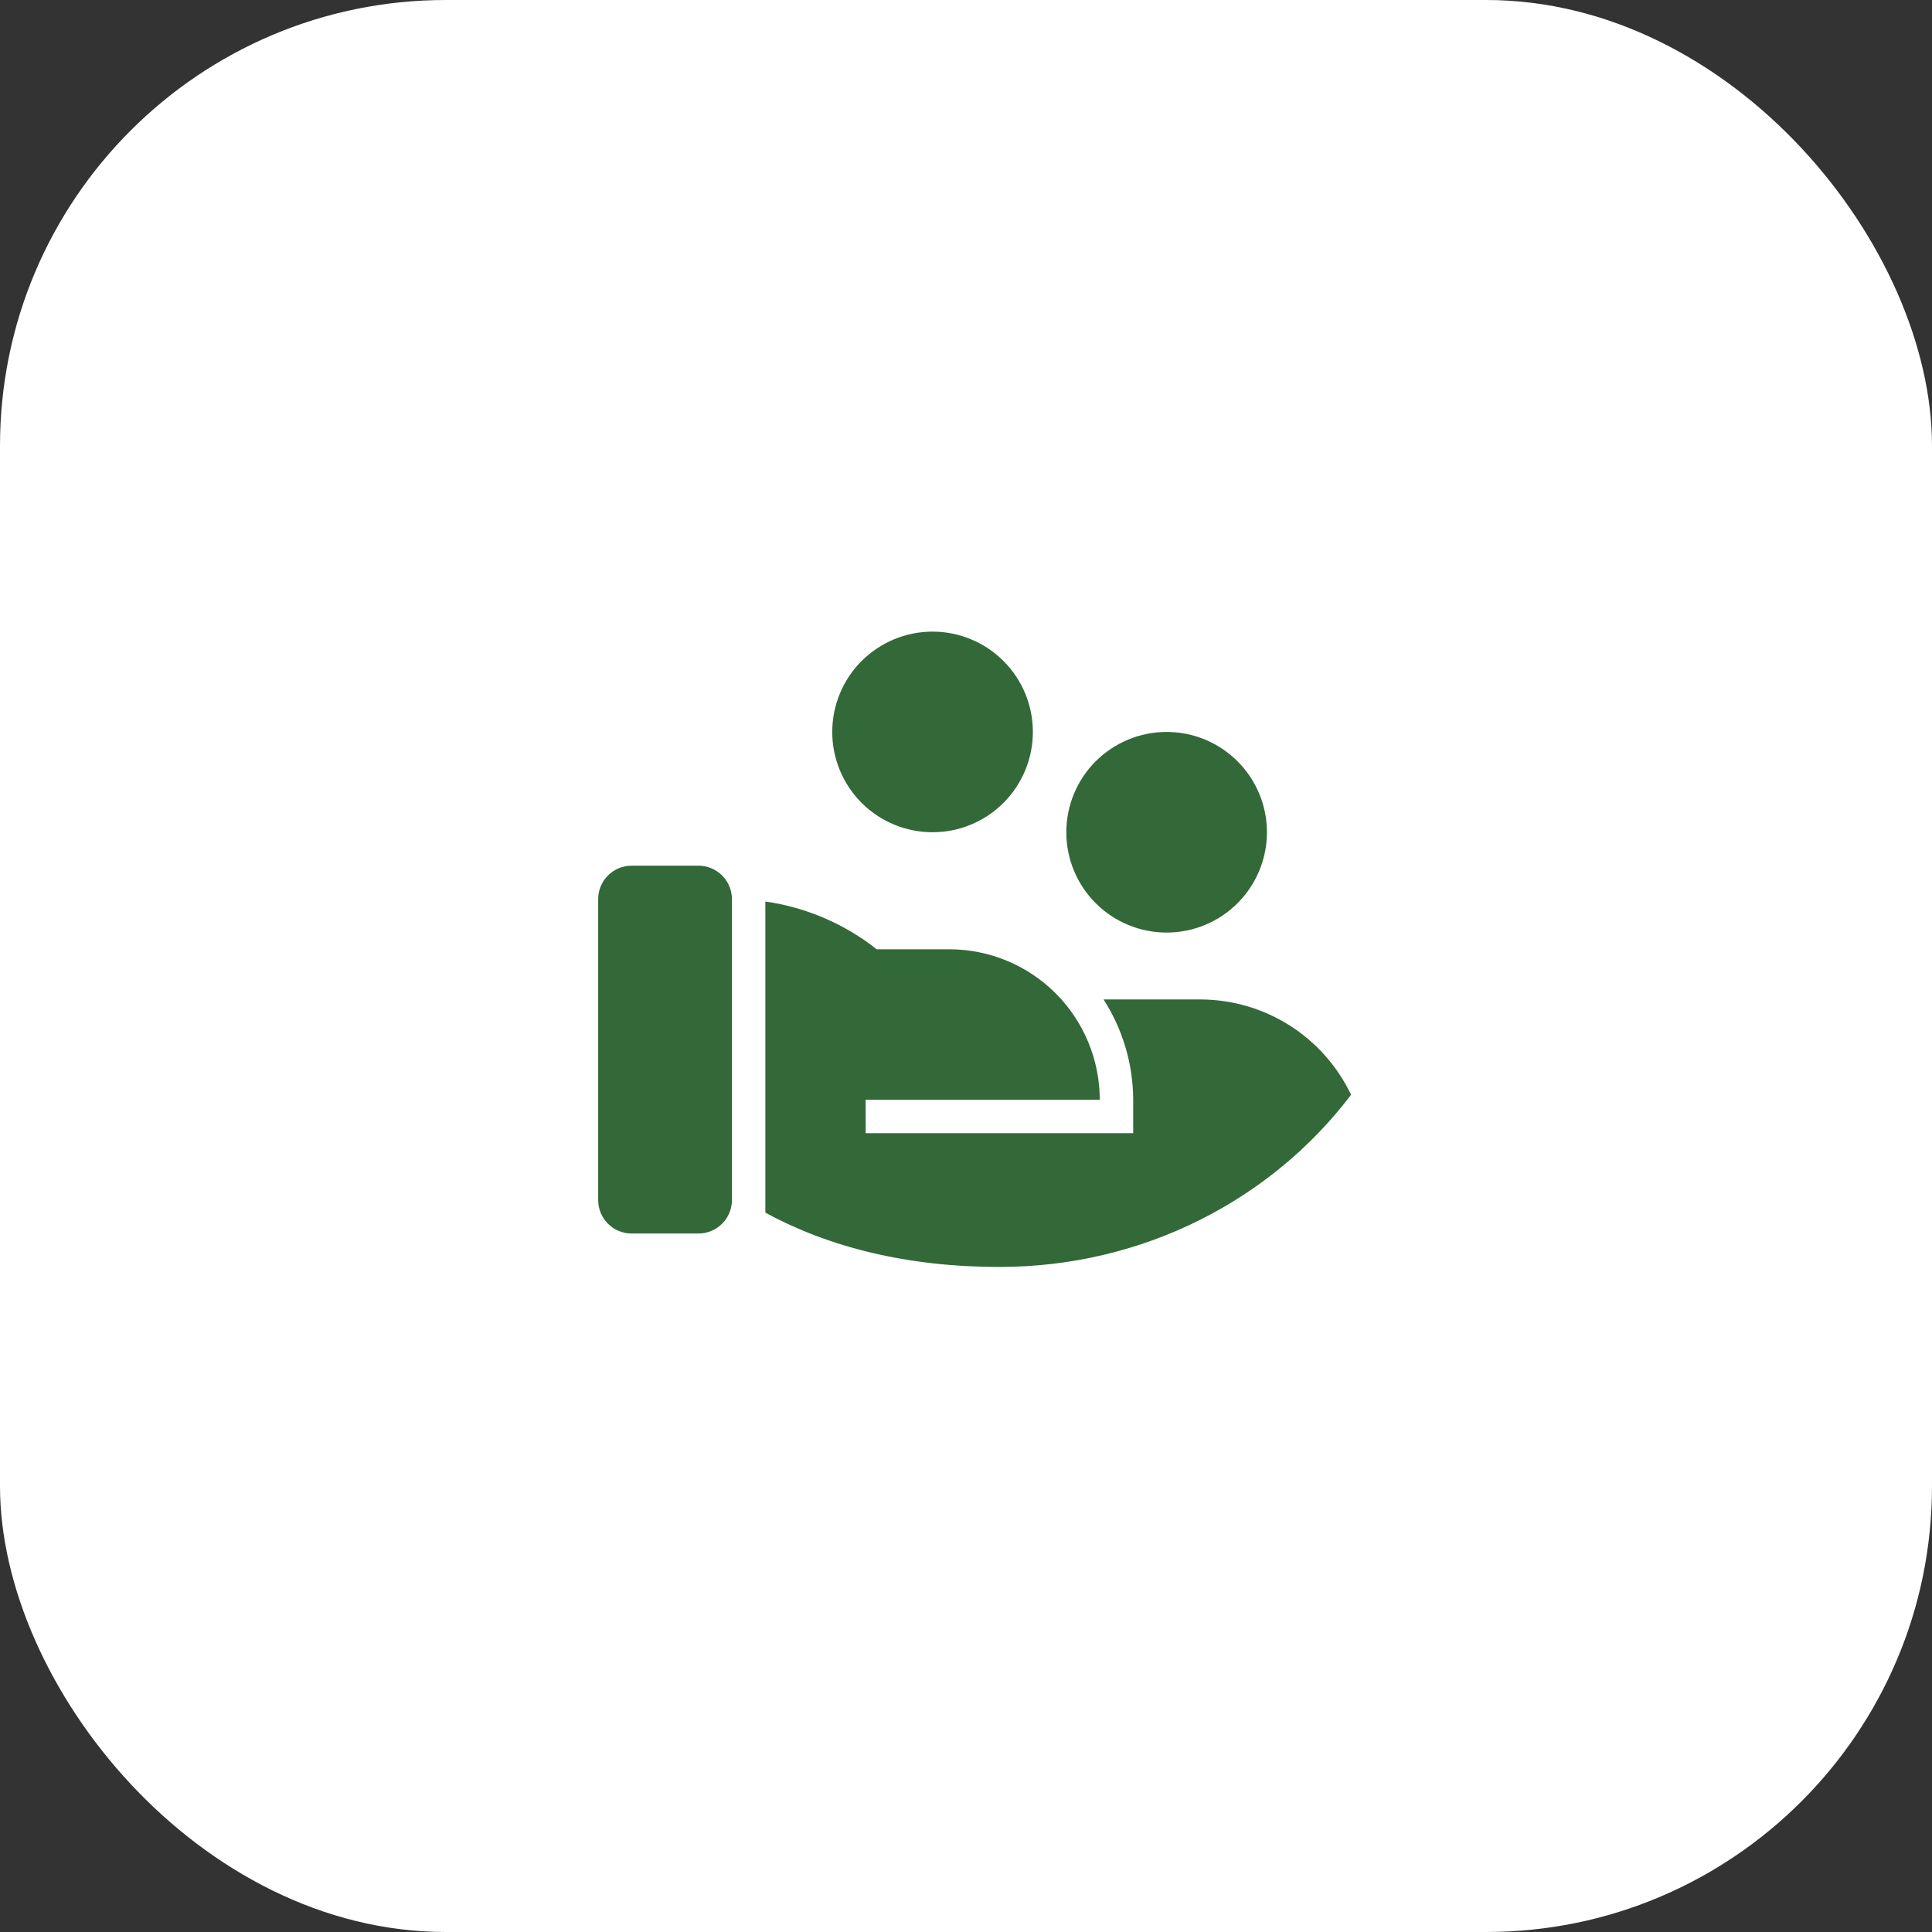
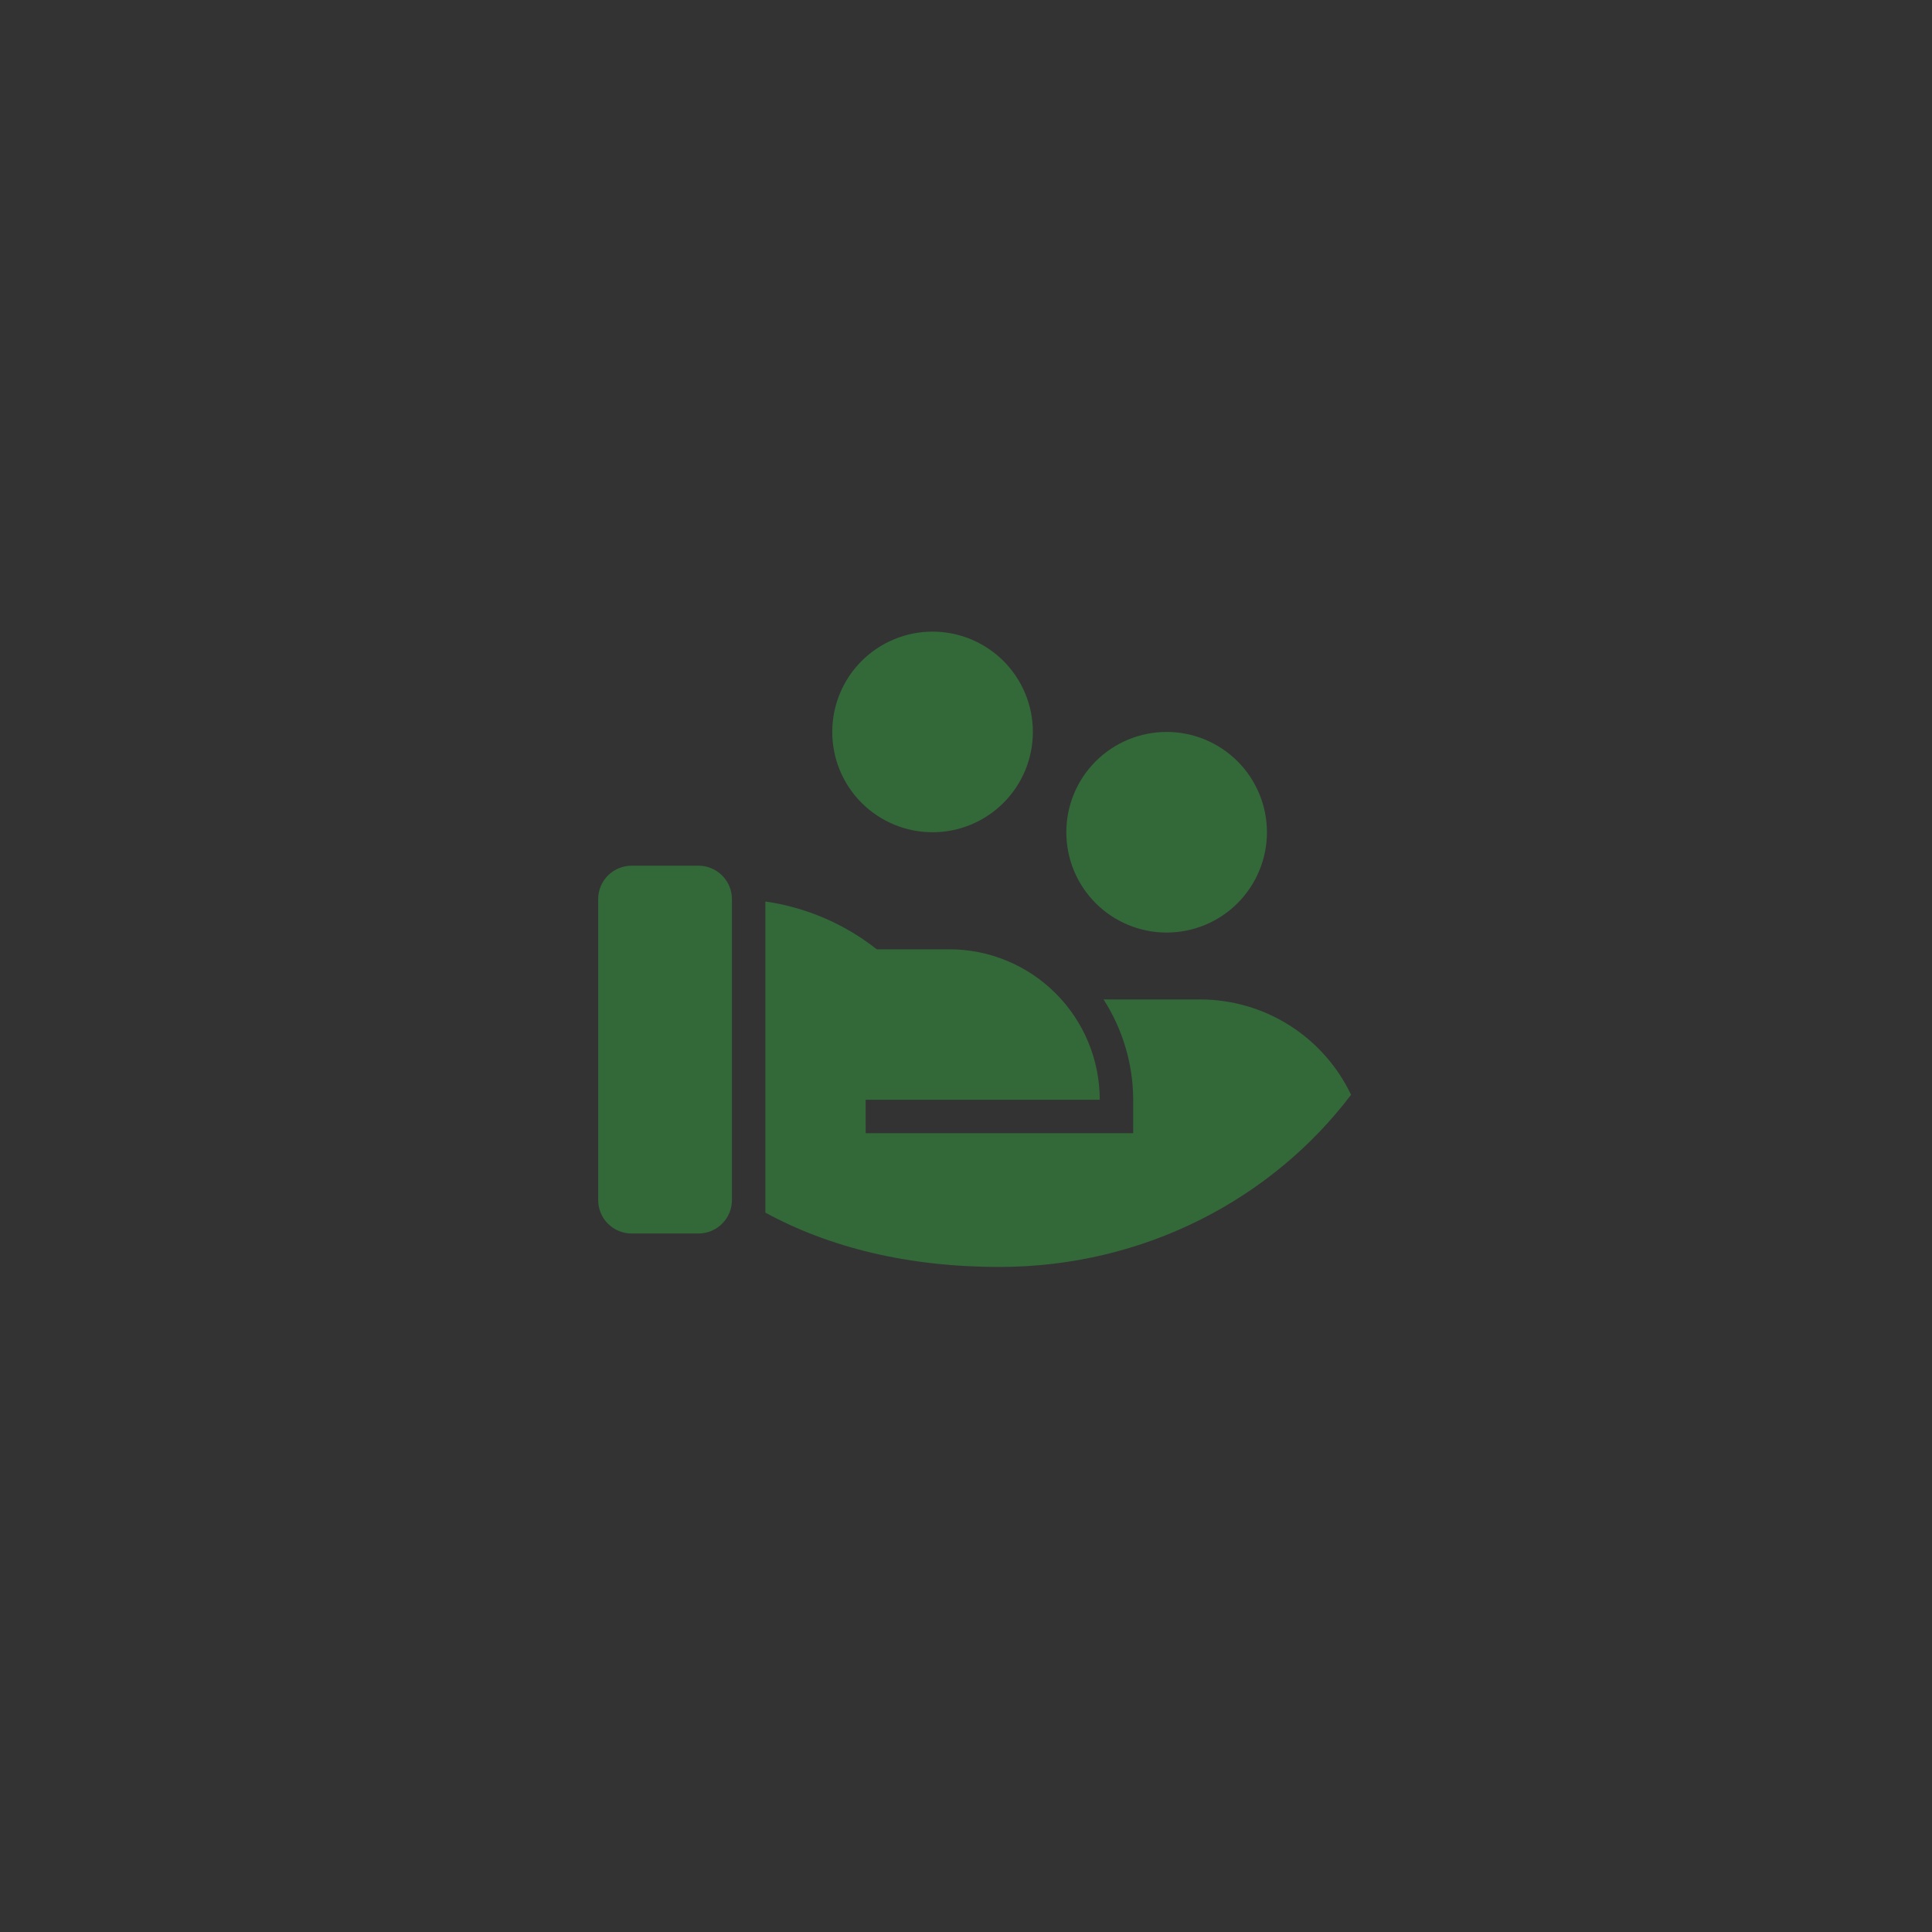
<svg xmlns="http://www.w3.org/2000/svg" width="52" height="52" viewBox="0 0 52 52" fill="none">
  <rect x="0" y="0" width="52" height="52" fill="#333333" stroke="none" />
-   <rect width="52" height="52" rx="12" fill="white" />
  <path d="M23.597 25.55H25.55C26.624 25.55 27.654 25.977 28.413 26.736C29.173 27.496 29.6 28.526 29.6 29.6H23.299L23.3 30.5H30.5V29.6C30.497 28.642 30.22 27.706 29.702 26.9H32.3C33.15 26.9 33.984 27.141 34.703 27.595C35.422 28.049 35.998 28.698 36.364 29.466C34.236 32.275 30.789 34.1 26.9 34.1C24.415 34.1 22.31 33.569 20.6 32.638V24.264C21.695 24.421 22.729 24.864 23.597 25.55ZM19.7 32.3C19.7 32.539 19.605 32.768 19.436 32.936C19.267 33.105 19.038 33.2 18.8 33.2H17C16.761 33.2 16.532 33.105 16.363 32.936C16.194 32.768 16.1 32.539 16.1 32.3V24.2C16.1 23.961 16.194 23.732 16.363 23.564C16.532 23.395 16.761 23.3 17 23.3H18.8C19.038 23.3 19.267 23.395 19.436 23.564C19.605 23.732 19.7 23.961 19.7 24.2V32.3ZM31.4 19.7C32.116 19.7 32.803 19.985 33.309 20.491C33.815 20.997 34.1 21.684 34.1 22.4C34.1 23.116 33.815 23.803 33.309 24.309C32.803 24.816 32.116 25.1 31.4 25.1C30.683 25.1 29.997 24.816 29.49 24.309C28.984 23.803 28.7 23.116 28.7 22.4C28.7 21.684 28.984 20.997 29.49 20.491C29.997 19.985 30.683 19.7 31.4 19.7ZM25.1 17C25.816 17 26.502 17.285 27.009 17.791C27.515 18.297 27.8 18.984 27.8 19.7C27.8 20.416 27.515 21.103 27.009 21.609C26.502 22.116 25.816 22.4 25.1 22.4C24.384 22.4 23.697 22.116 23.19 21.609C22.684 21.103 22.4 20.416 22.4 19.7C22.4 18.984 22.684 18.297 23.19 17.791C23.697 17.285 24.384 17 25.1 17Z" fill="#336839" />
</svg>